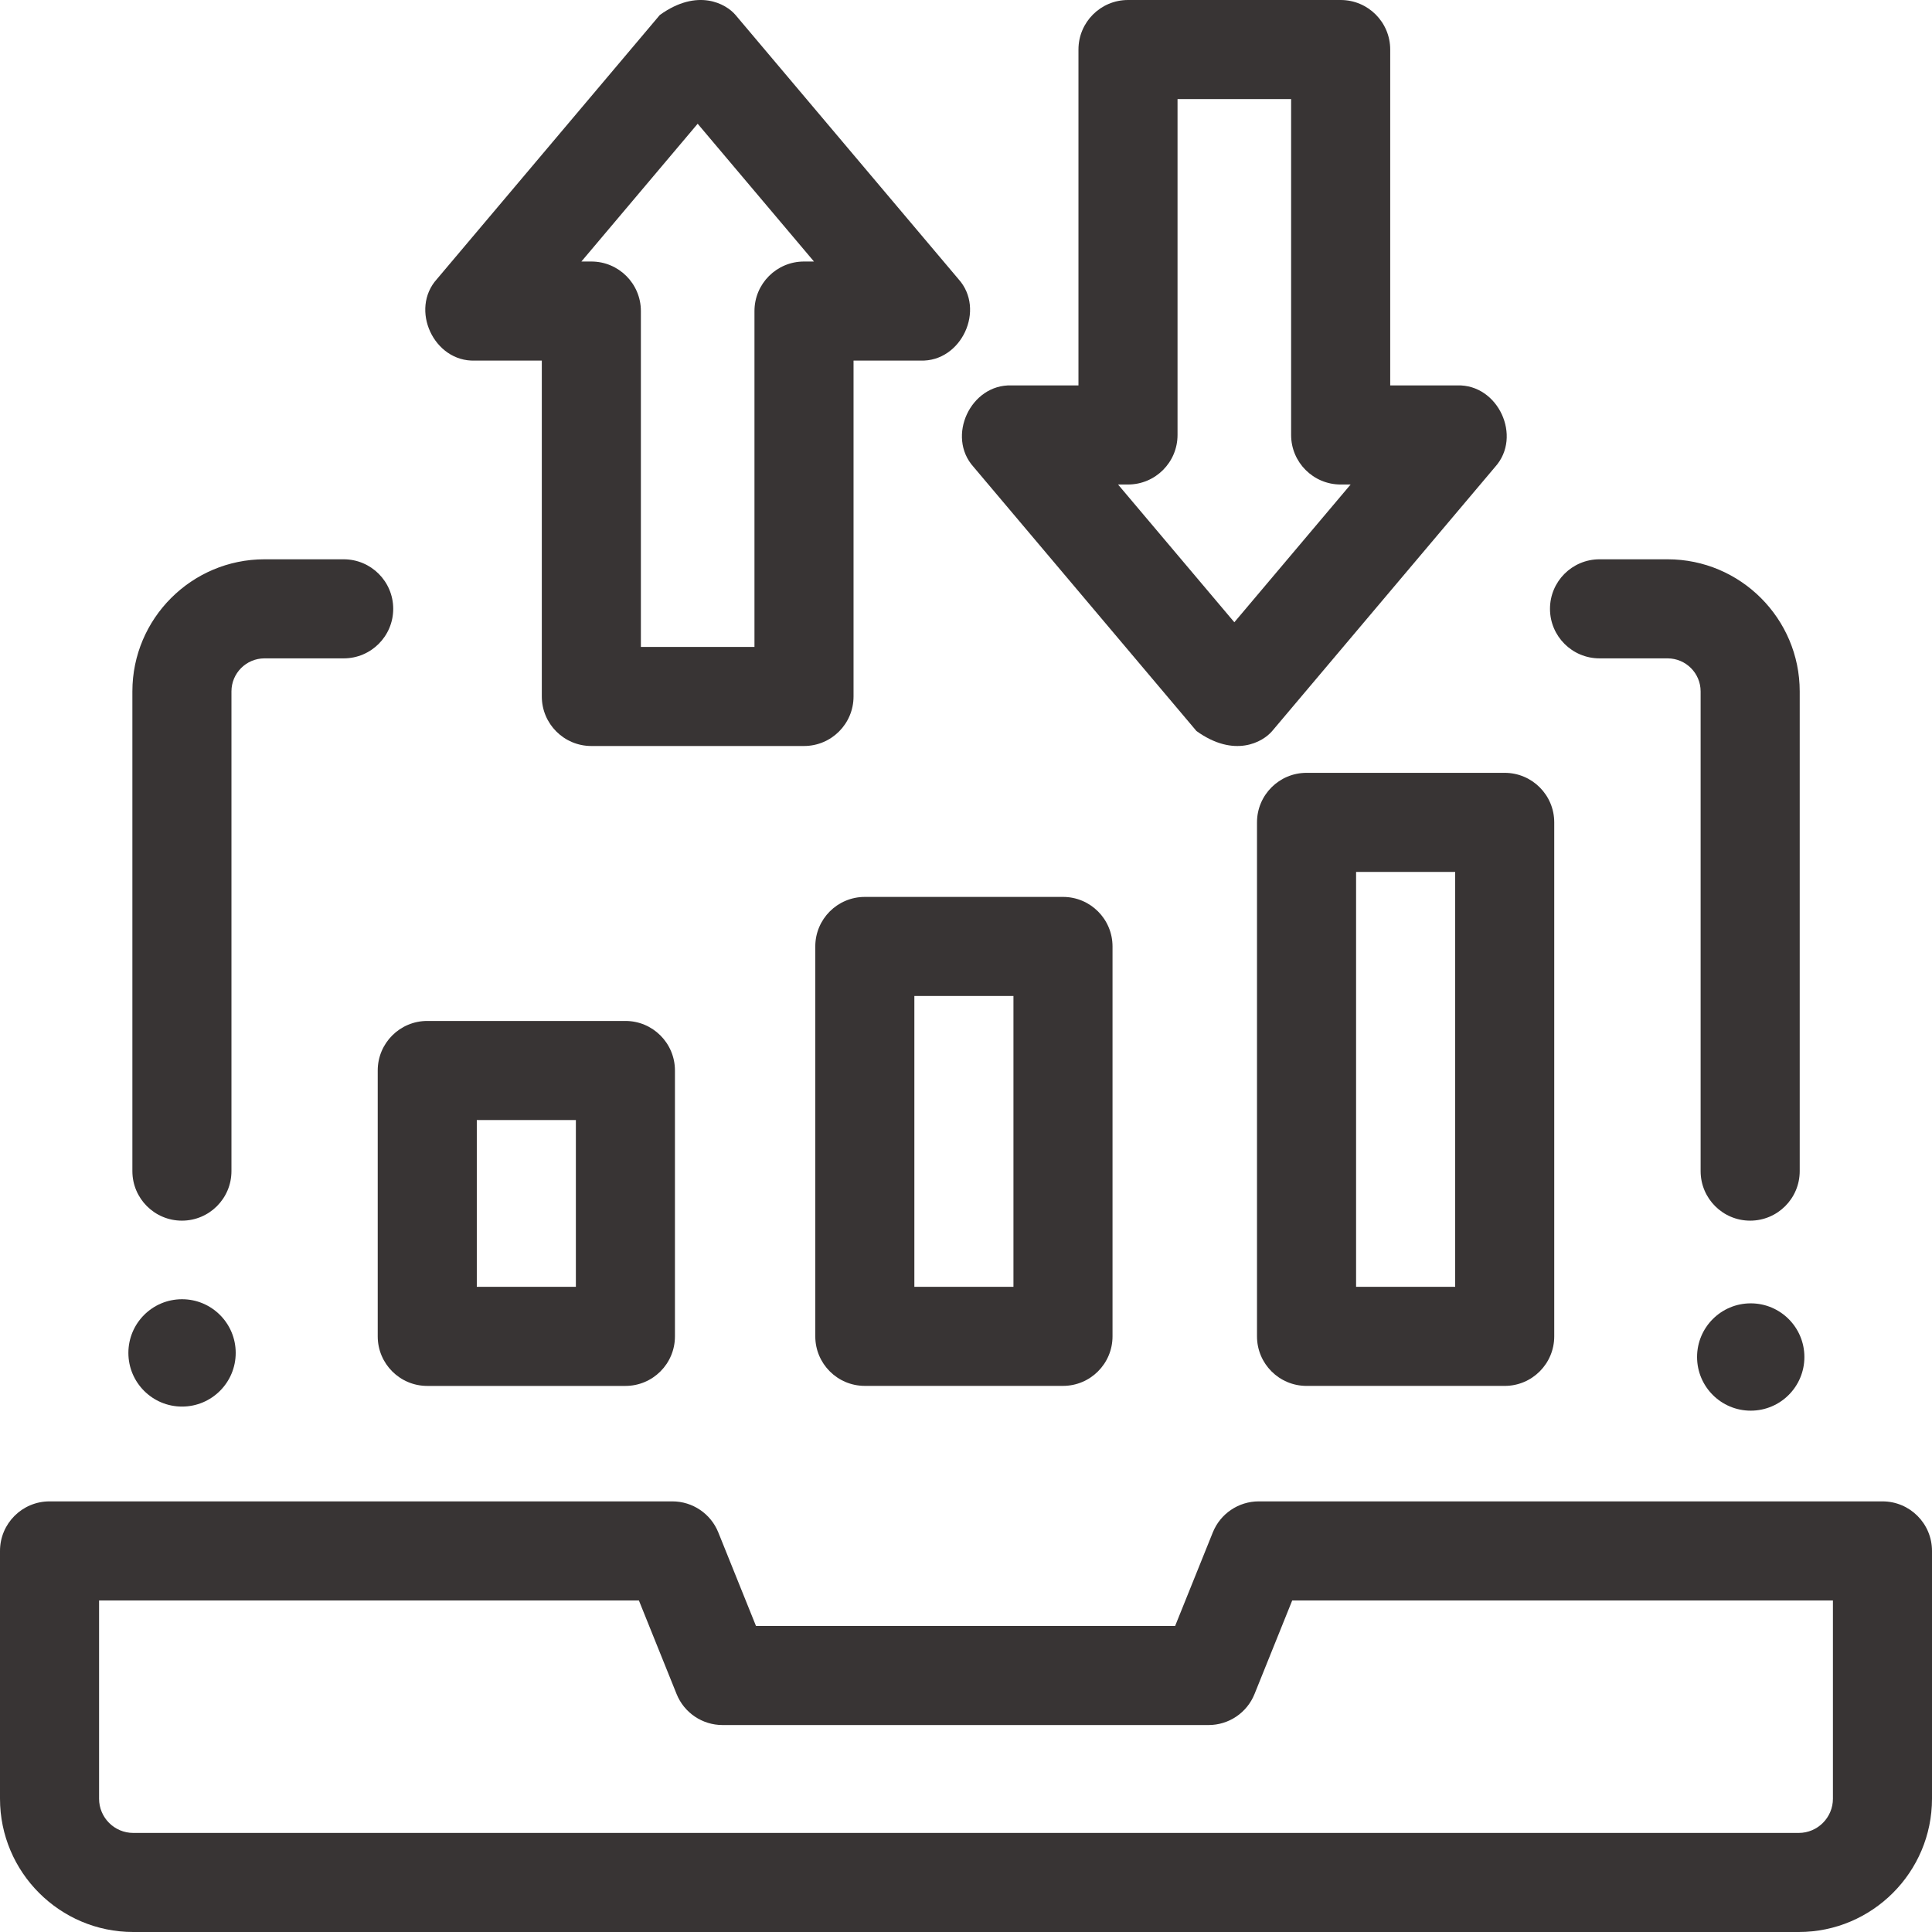
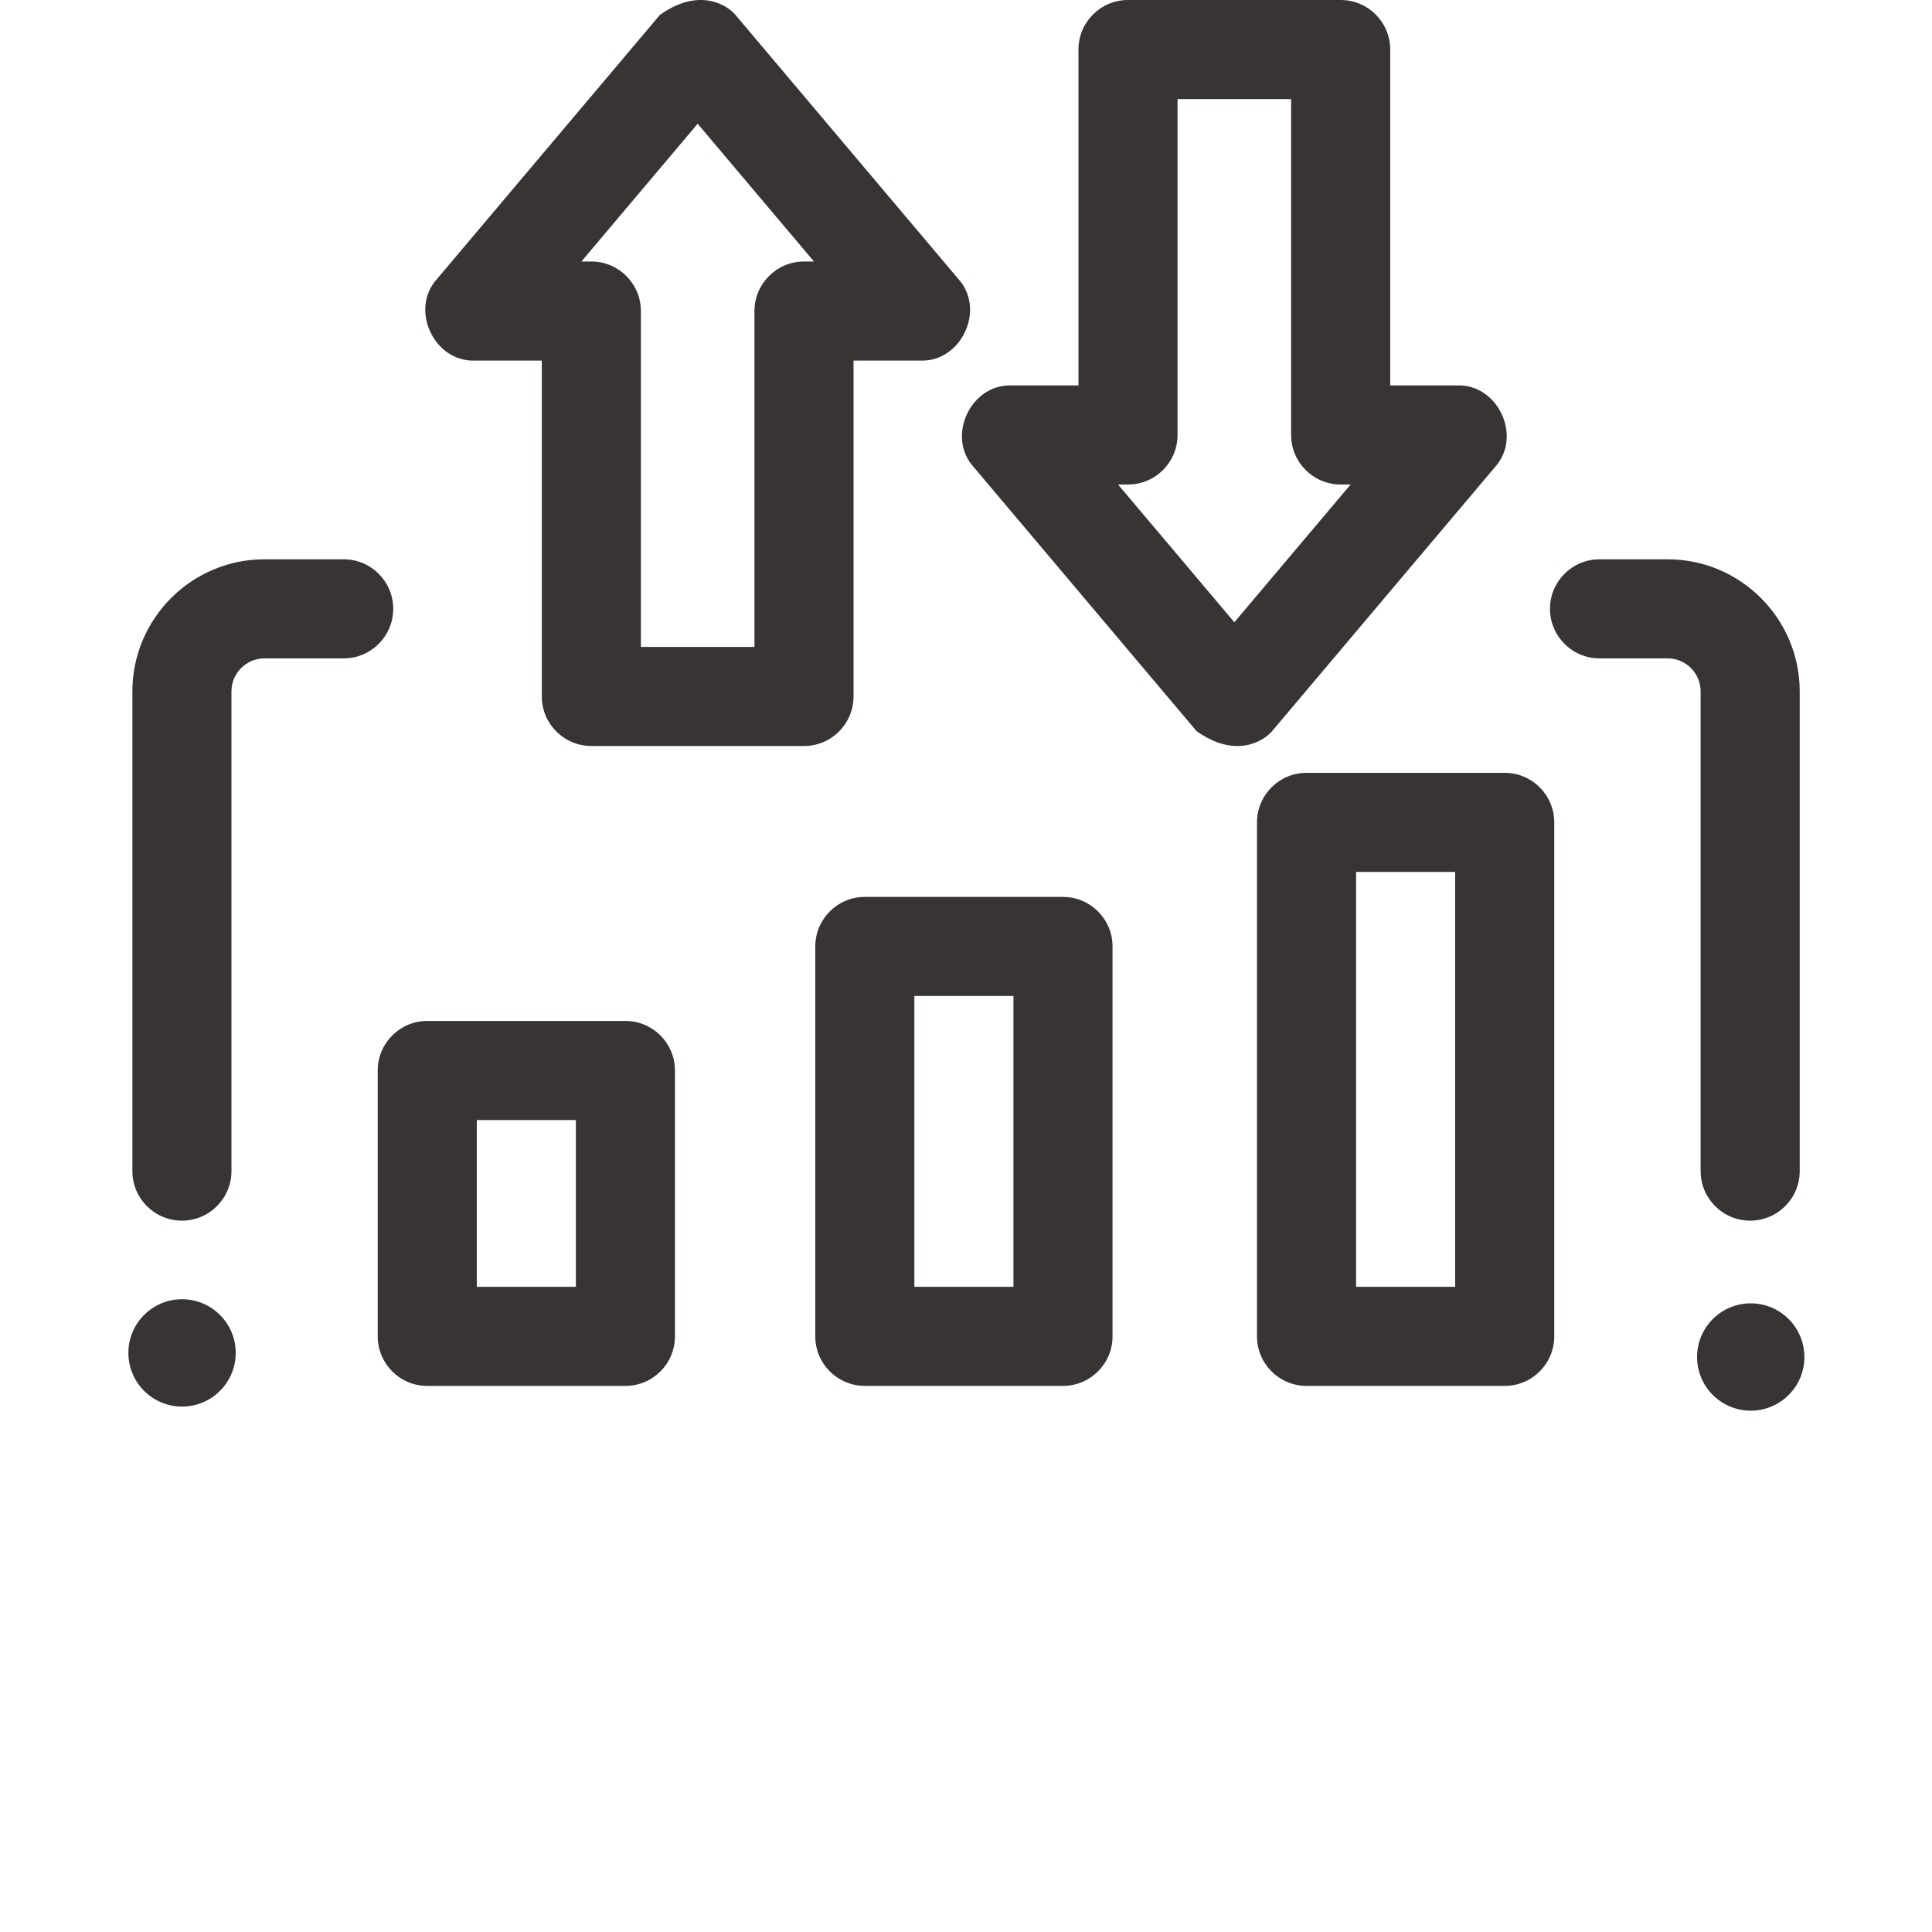
<svg xmlns="http://www.w3.org/2000/svg" width="100" height="100" viewBox="0 0 100 100" fill="none">
  <g clip-path="url(#clip0_4322_58)">
-     <path d="M93.104 100H6.896C3.094 100 0 96.905 0 93.101V80.275C0 78.859 1.148 77.711 2.564 77.711H34.801C35.847 77.711 36.788 78.347 37.179 79.317L39.13 84.16H60.824L62.775 79.317C63.165 78.347 64.107 77.711 65.153 77.711H97.436C98.852 77.711 100 78.859 100 80.275V93.101C100 96.905 96.906 100 93.104 100ZM5.128 82.839V93.101C5.128 94.077 5.921 94.872 6.896 94.872H93.104C94.079 94.872 94.872 94.077 94.872 93.101V82.839H66.885L64.934 87.682C64.544 88.653 63.602 89.288 62.556 89.288H37.398C36.352 89.288 35.41 88.653 35.02 87.682L33.069 82.839H5.128Z" fill="#383434" />
    <path d="M55.02 71.733H44.763C43.347 71.733 42.199 70.585 42.199 69.169V48.988C42.199 47.572 43.347 46.424 44.763 46.424H55.02C56.436 46.424 57.584 47.572 57.584 48.988V69.169C57.584 70.585 56.436 71.733 55.02 71.733ZM47.327 66.605H52.456V51.552H47.327V66.605Z" fill="#383434" />
    <path d="M32.371 71.735H22.115C20.699 71.735 19.551 70.587 19.551 69.171V55.408C19.551 53.992 20.699 52.844 22.115 52.844H32.371C33.787 52.844 34.935 53.992 34.935 55.408V69.171C34.935 70.587 33.787 71.735 32.371 71.735ZM24.679 66.606H29.807V57.972H24.679V66.606Z" fill="#383434" />
    <path d="M77.883 71.734H67.627C66.211 71.734 65.062 70.586 65.062 69.17V42.566C65.062 41.15 66.211 40.002 67.627 40.002H77.883C79.299 40.002 80.447 41.15 80.447 42.566V69.17C80.447 70.586 79.299 71.734 77.883 71.734ZM70.191 66.606H75.319V45.13H70.191V66.606Z" fill="#383434" />
    <path d="M61.929 37.838L50.391 24.167C48.973 22.596 50.236 19.88 52.35 19.949H55.821V2.564C55.821 1.148 56.969 0 58.385 0H69.393C70.809 0 71.957 1.148 71.957 2.564V19.949H75.427C77.543 19.88 78.804 22.596 77.387 24.167L65.848 37.838C65.361 38.415 63.889 39.248 61.929 37.838ZM57.87 25.078L63.889 32.208L69.908 25.078H69.392C67.977 25.078 66.828 23.93 66.828 22.514V5.128H60.949V22.514C60.949 23.93 59.801 25.078 58.385 25.078H57.87Z" fill="#383434" />
    <path d="M38.071 0.776L49.609 14.446C51.027 16.017 49.765 18.734 47.65 18.664H44.179V36.049C44.179 37.465 43.031 38.613 41.615 38.613H30.608C29.192 38.613 28.044 37.465 28.044 36.049V18.664H24.573C22.458 18.733 21.196 16.017 22.614 14.446L34.152 0.776C36.111 -0.635 37.584 0.198 38.071 0.776ZM30.608 13.536C32.024 13.536 33.172 14.684 33.172 16.1V33.485H39.051V16.1C39.051 14.684 40.199 13.536 41.615 13.536H42.131L36.111 6.405L30.093 13.536H30.608Z" fill="#383434" />
    <path d="M90.588 63.181C89.172 63.181 88.024 62.033 88.024 60.617V35.787C88.024 34.844 87.257 34.077 86.315 34.077H82.791C81.375 34.077 80.227 32.929 80.227 31.513C80.227 30.097 81.375 28.949 82.791 28.949H86.315C90.085 28.949 93.153 32.017 93.153 35.787V60.617C93.153 62.033 92.005 63.181 90.588 63.181Z" fill="#383434" />
-     <path d="M9.416 63.181C8 63.181 6.852 62.033 6.852 60.617V35.787C6.852 32.017 9.919 28.949 13.689 28.949H17.789C19.205 28.949 20.353 30.097 20.353 31.513C20.353 32.929 19.205 34.077 17.789 34.077H13.689C12.747 34.077 11.98 34.844 11.98 35.787V60.617C11.98 62.033 10.832 63.181 9.416 63.181Z" fill="#383434" />
+     <path d="M9.416 63.181C8 63.181 6.852 62.033 6.852 60.617V35.787C6.852 32.017 9.919 28.949 13.689 28.949H17.789C19.205 28.949 20.353 30.097 20.353 31.513C20.353 32.929 19.205 34.077 17.789 34.077H13.689C12.747 34.077 11.98 34.844 11.98 35.787V60.617C11.98 62.033 10.832 63.181 9.416 63.181" fill="#383434" />
    <path d="M90.618 73.016C92.152 73.016 93.395 71.773 93.395 70.239C93.395 68.705 92.152 67.461 90.618 67.461C89.084 67.461 87.84 68.705 87.84 70.239C87.84 71.773 89.084 73.016 90.618 73.016Z" fill="#383434" />
    <path d="M9.422 72.804C10.956 72.804 12.2 71.56 12.2 70.026C12.2 68.492 10.956 67.248 9.422 67.248C7.888 67.248 6.645 68.492 6.645 70.026C6.645 71.56 7.888 72.804 9.422 72.804Z" fill="#383434" />
  </g>
  <defs>
    <clipPath id="clip0_4322_58">
      <rect width="100" height="100" fill="white" />
    </clipPath>
  </defs>
</svg>